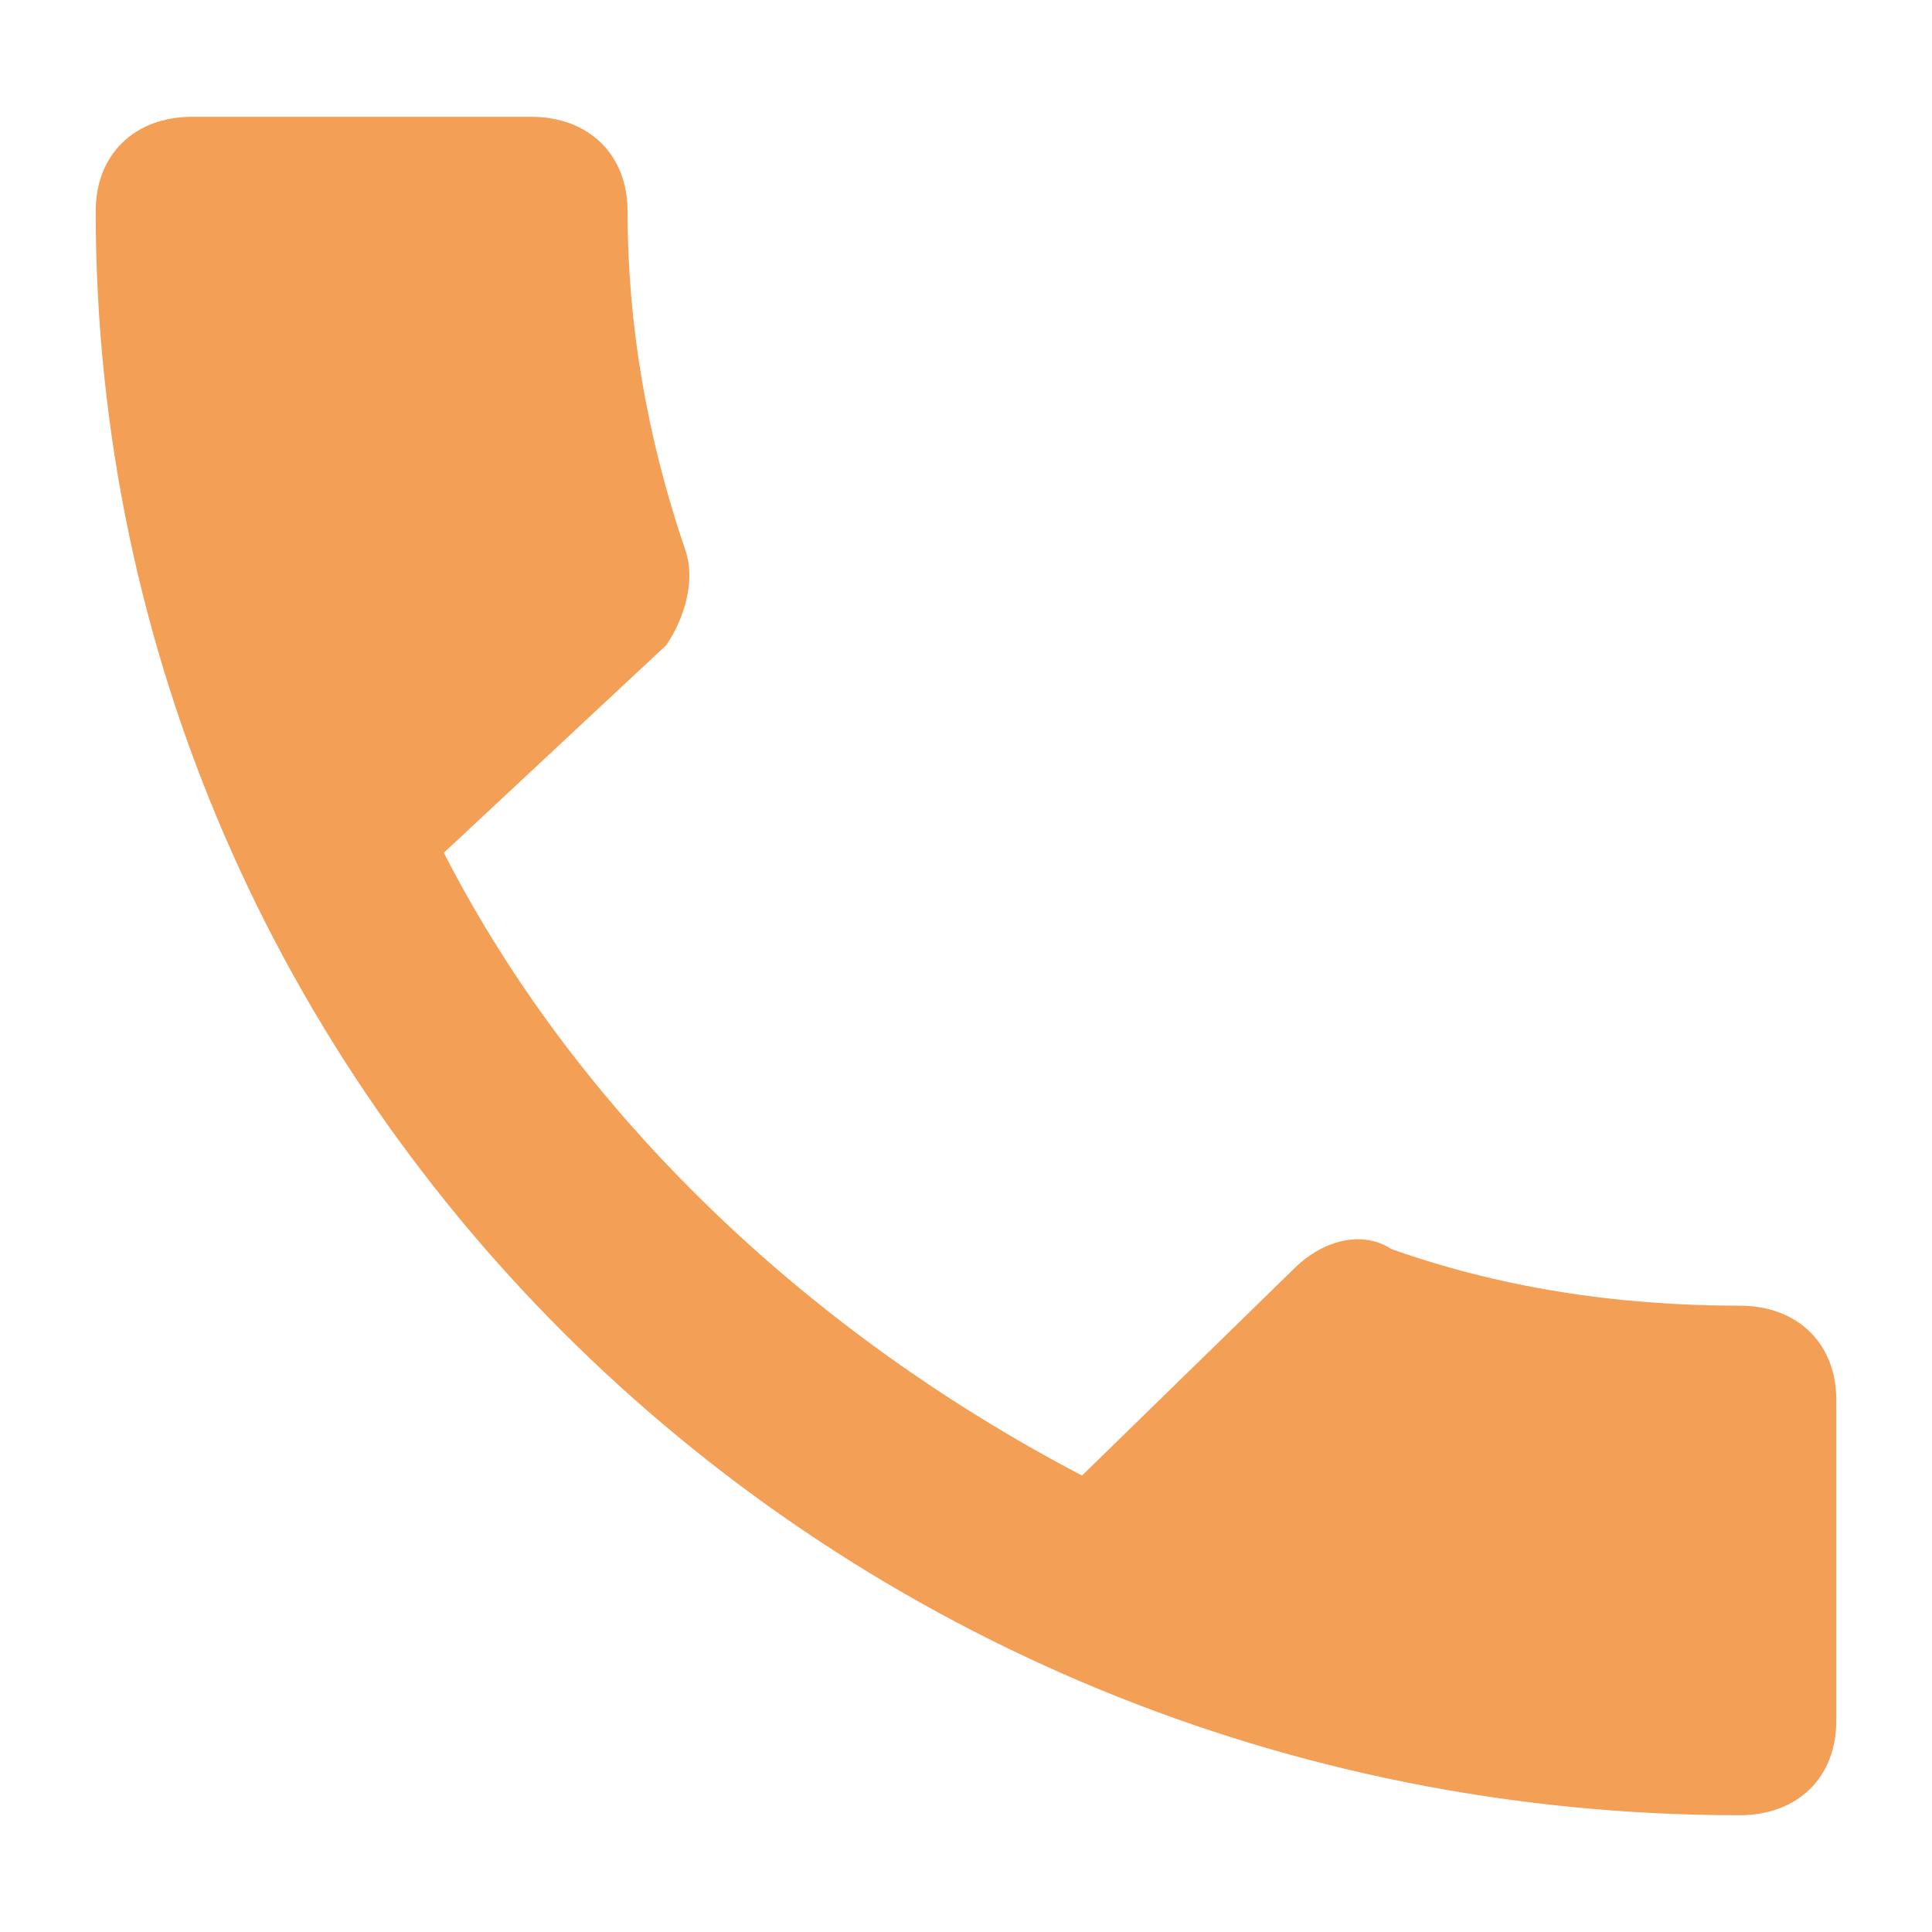
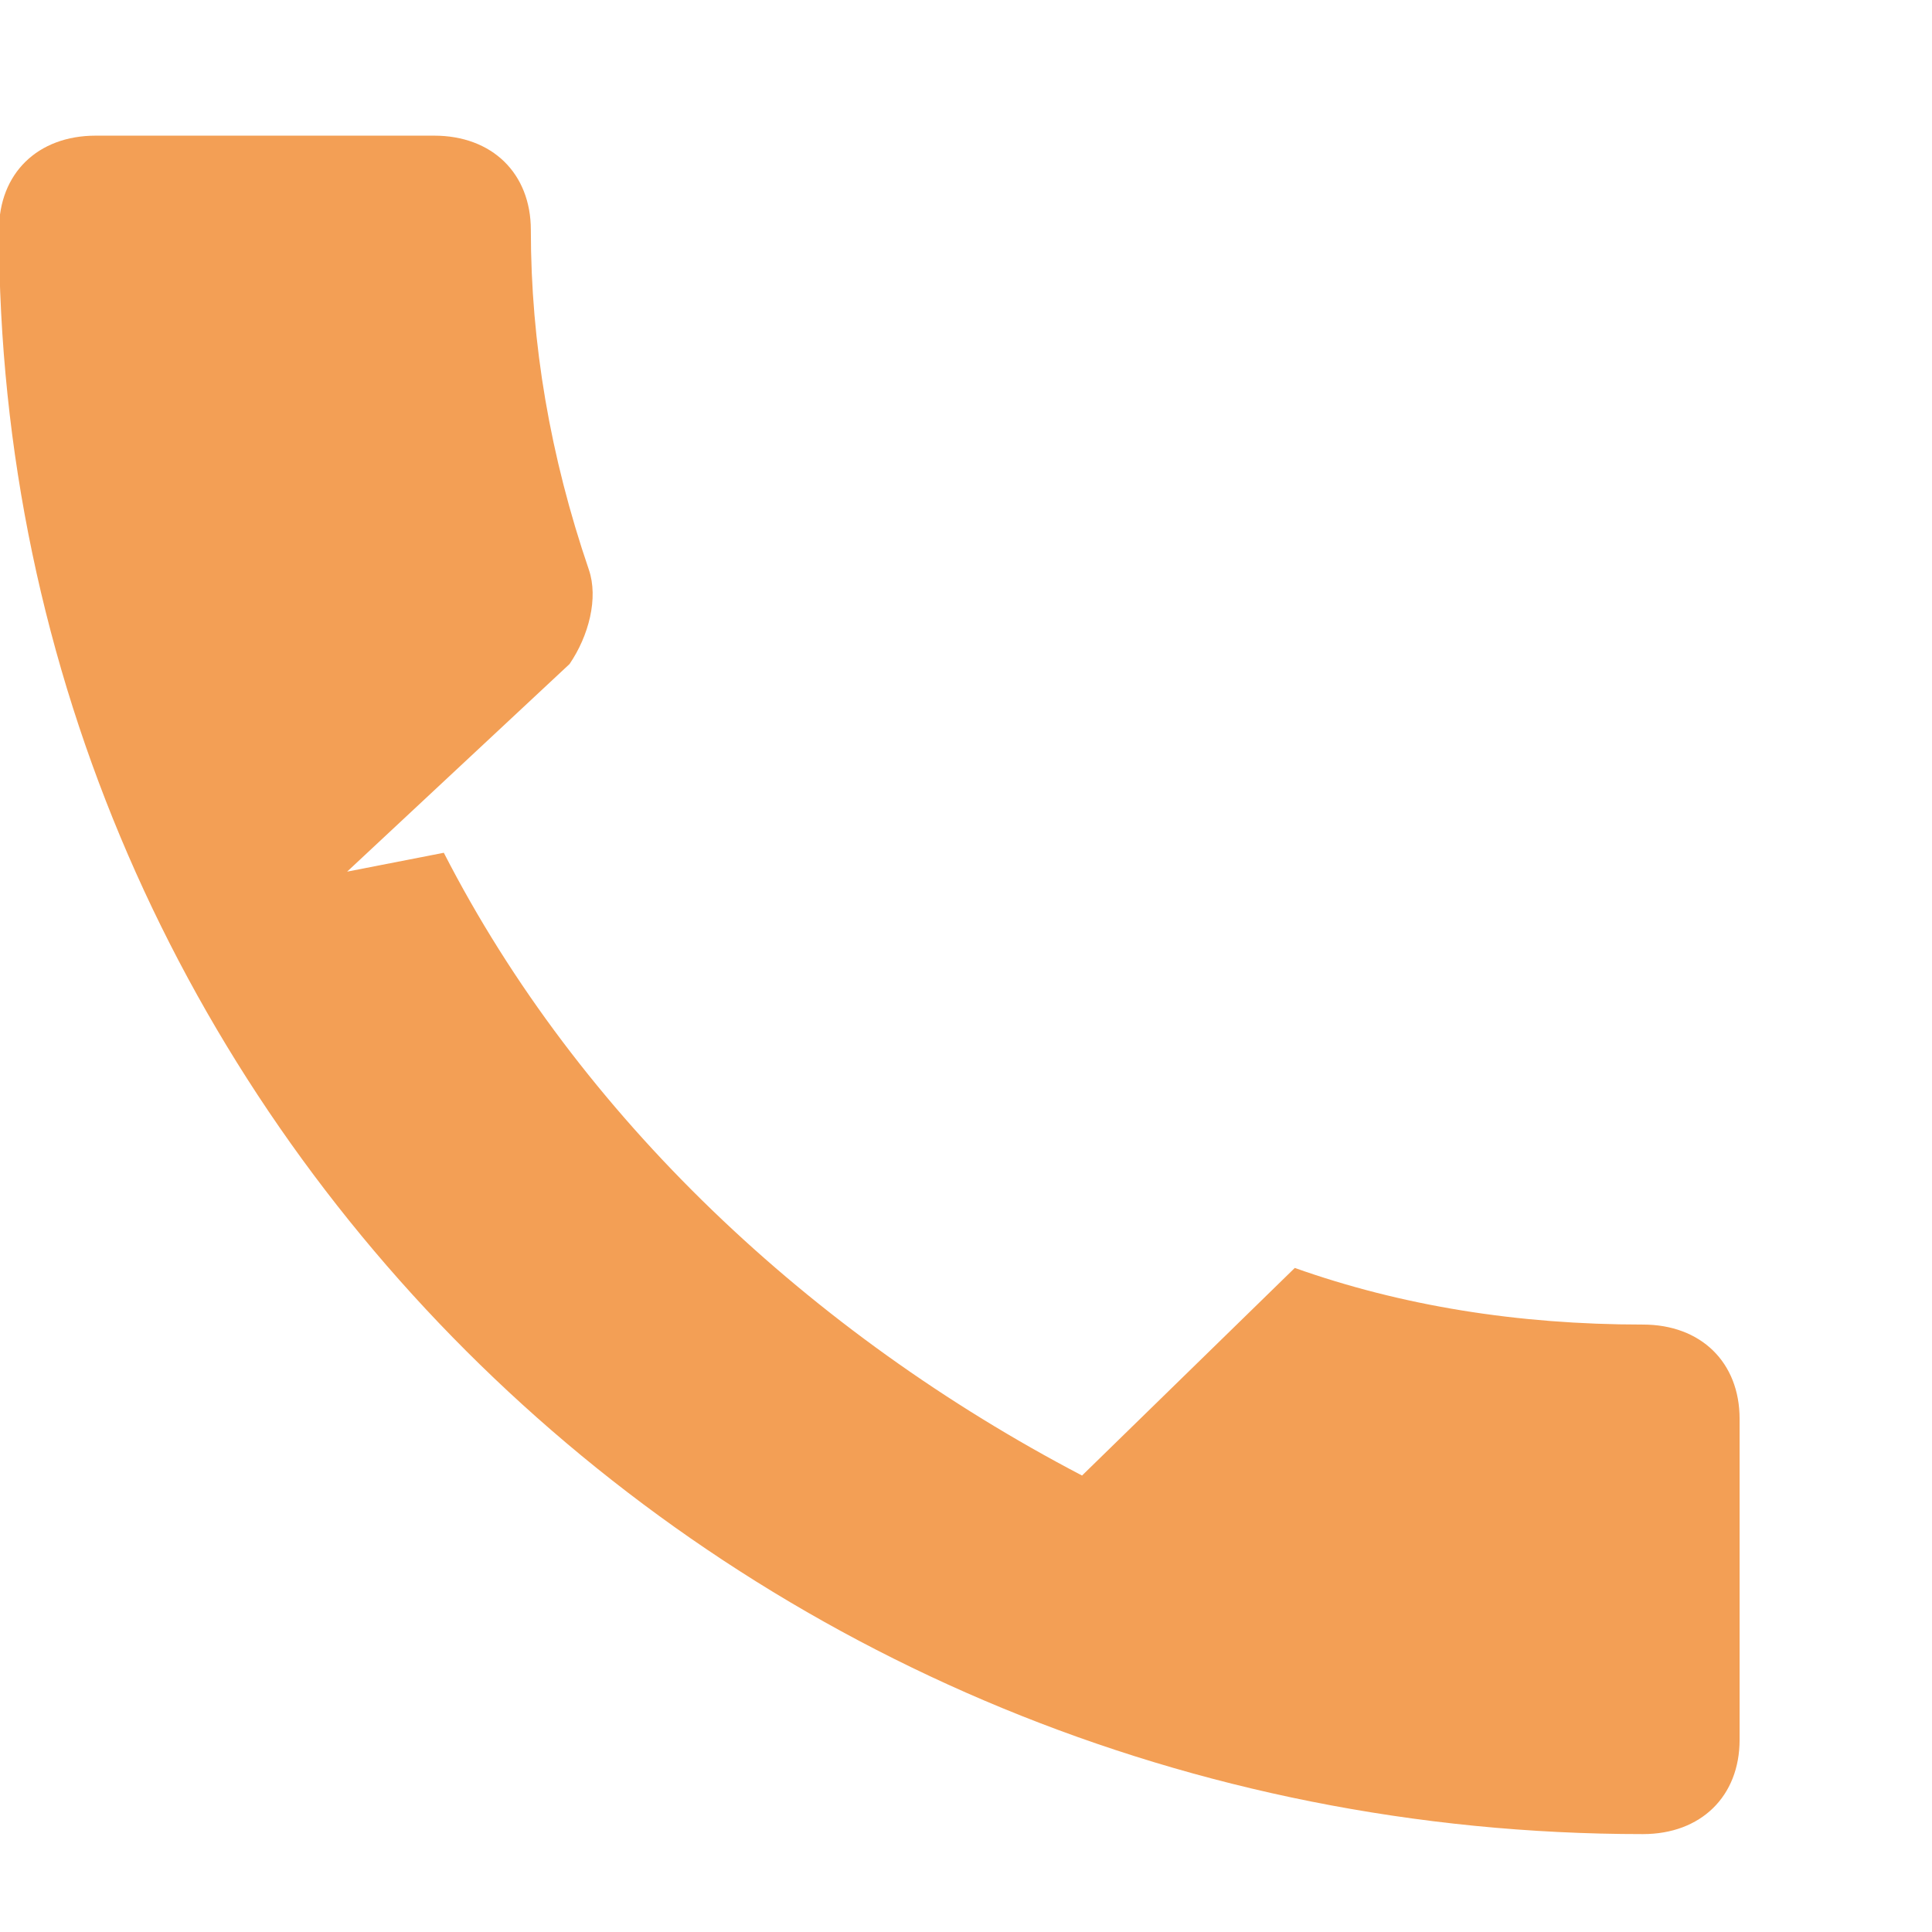
<svg xmlns="http://www.w3.org/2000/svg" width="100%" height="100%" viewBox="0 0 459 459" version="1.1" xml:space="preserve" style="fill-rule:evenodd;clip-rule:evenodd;stroke-linejoin:round;stroke-miterlimit:2;">
  <g>
    <g id="call">
-       <path d="M105.441,202.599c32.163,62.769 87.301,114.329 151.628,147.955l50.542,-49.318c6.892,-6.725 16.082,-8.967 22.974,-4.484c25.271,8.967 52.839,13.45 82.706,13.45c13.785,0 22.974,8.967 22.974,22.418l0,76.219c0,13.45 -9.189,22.417 -22.974,22.417c-215.954,0 -390.556,-170.372 -390.556,-381.095c-0,-13.45 9.189,-22.417 22.974,-22.417l80.408,-0c13.785,-0 22.974,8.967 22.974,22.417c0,26.901 4.595,53.802 13.785,80.703c2.297,6.725 -0,15.692 -4.595,22.417l-52.84,49.318Z" style="fill:#f39f55;fill-rule:nonzero;" />
+       <path d="M105.441,202.599c32.163,62.769 87.301,114.329 151.628,147.955l50.542,-49.318c25.271,8.967 52.839,13.45 82.706,13.45c13.785,0 22.974,8.967 22.974,22.418l0,76.219c0,13.45 -9.189,22.417 -22.974,22.417c-215.954,0 -390.556,-170.372 -390.556,-381.095c-0,-13.45 9.189,-22.417 22.974,-22.417l80.408,-0c13.785,-0 22.974,8.967 22.974,22.417c0,26.901 4.595,53.802 13.785,80.703c2.297,6.725 -0,15.692 -4.595,22.417l-52.84,49.318Z" style="fill:#f39f55;fill-rule:nonzero;" />
    </g>
  </g>
</svg>